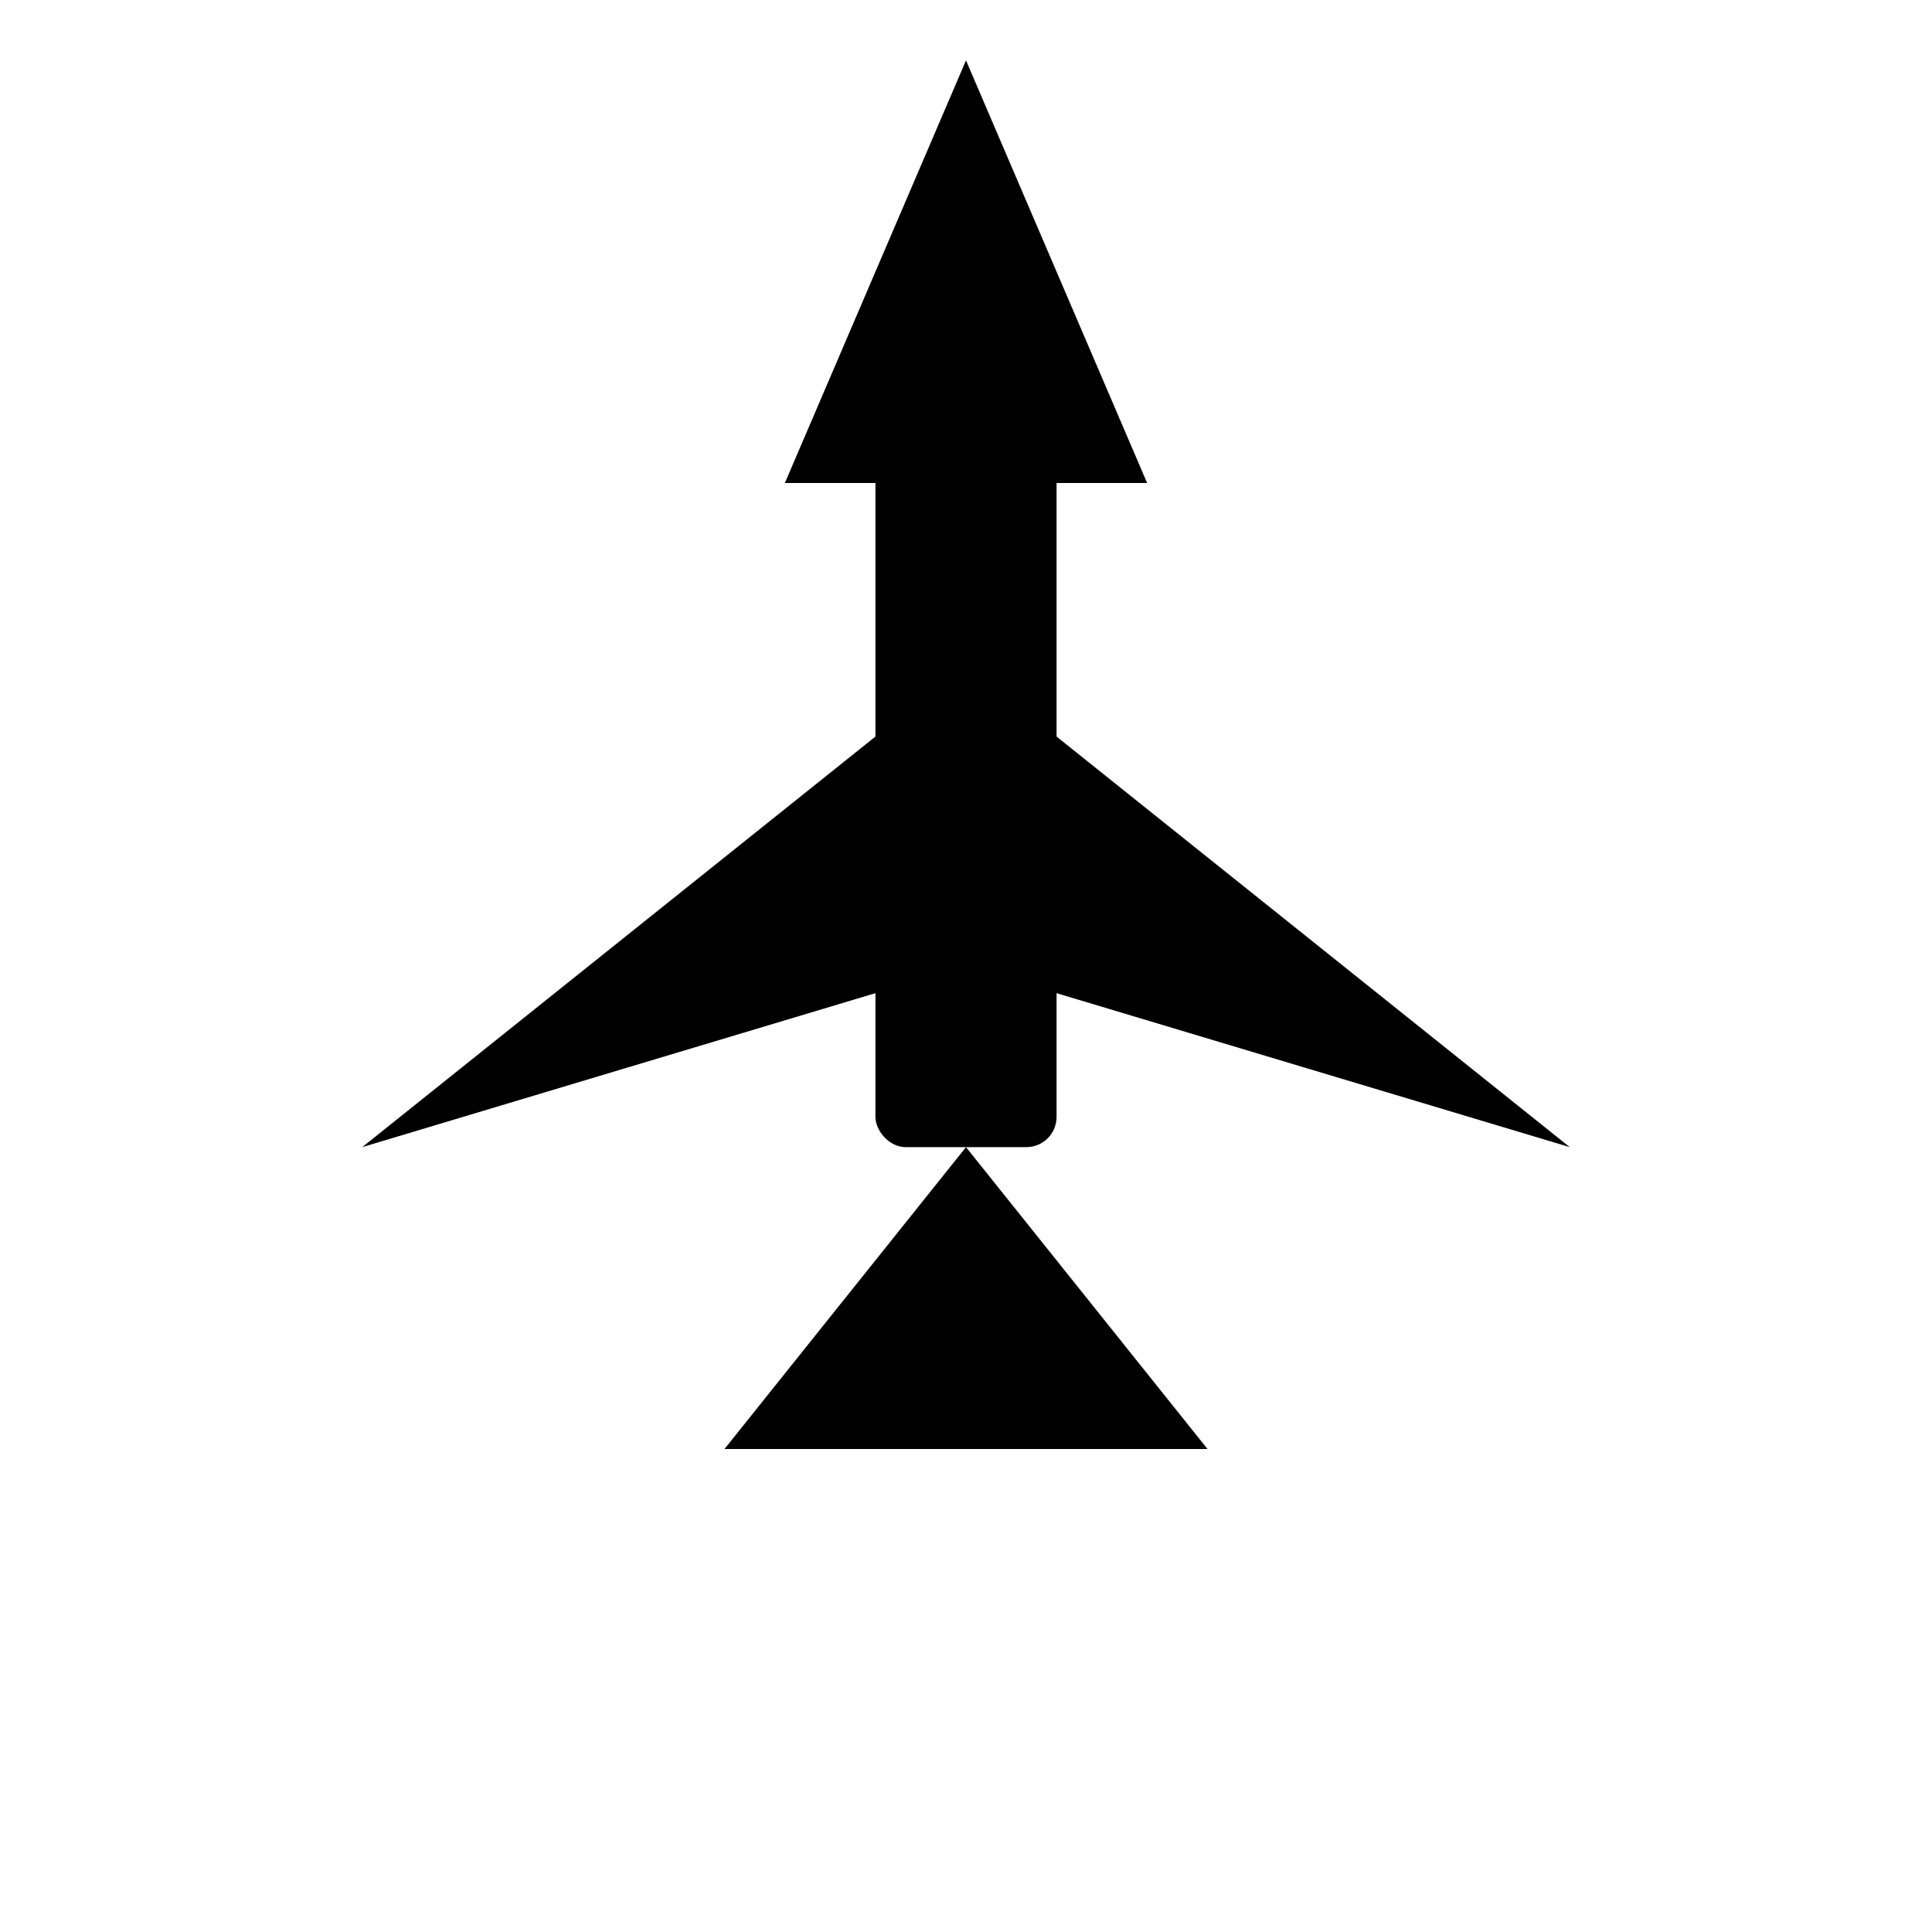
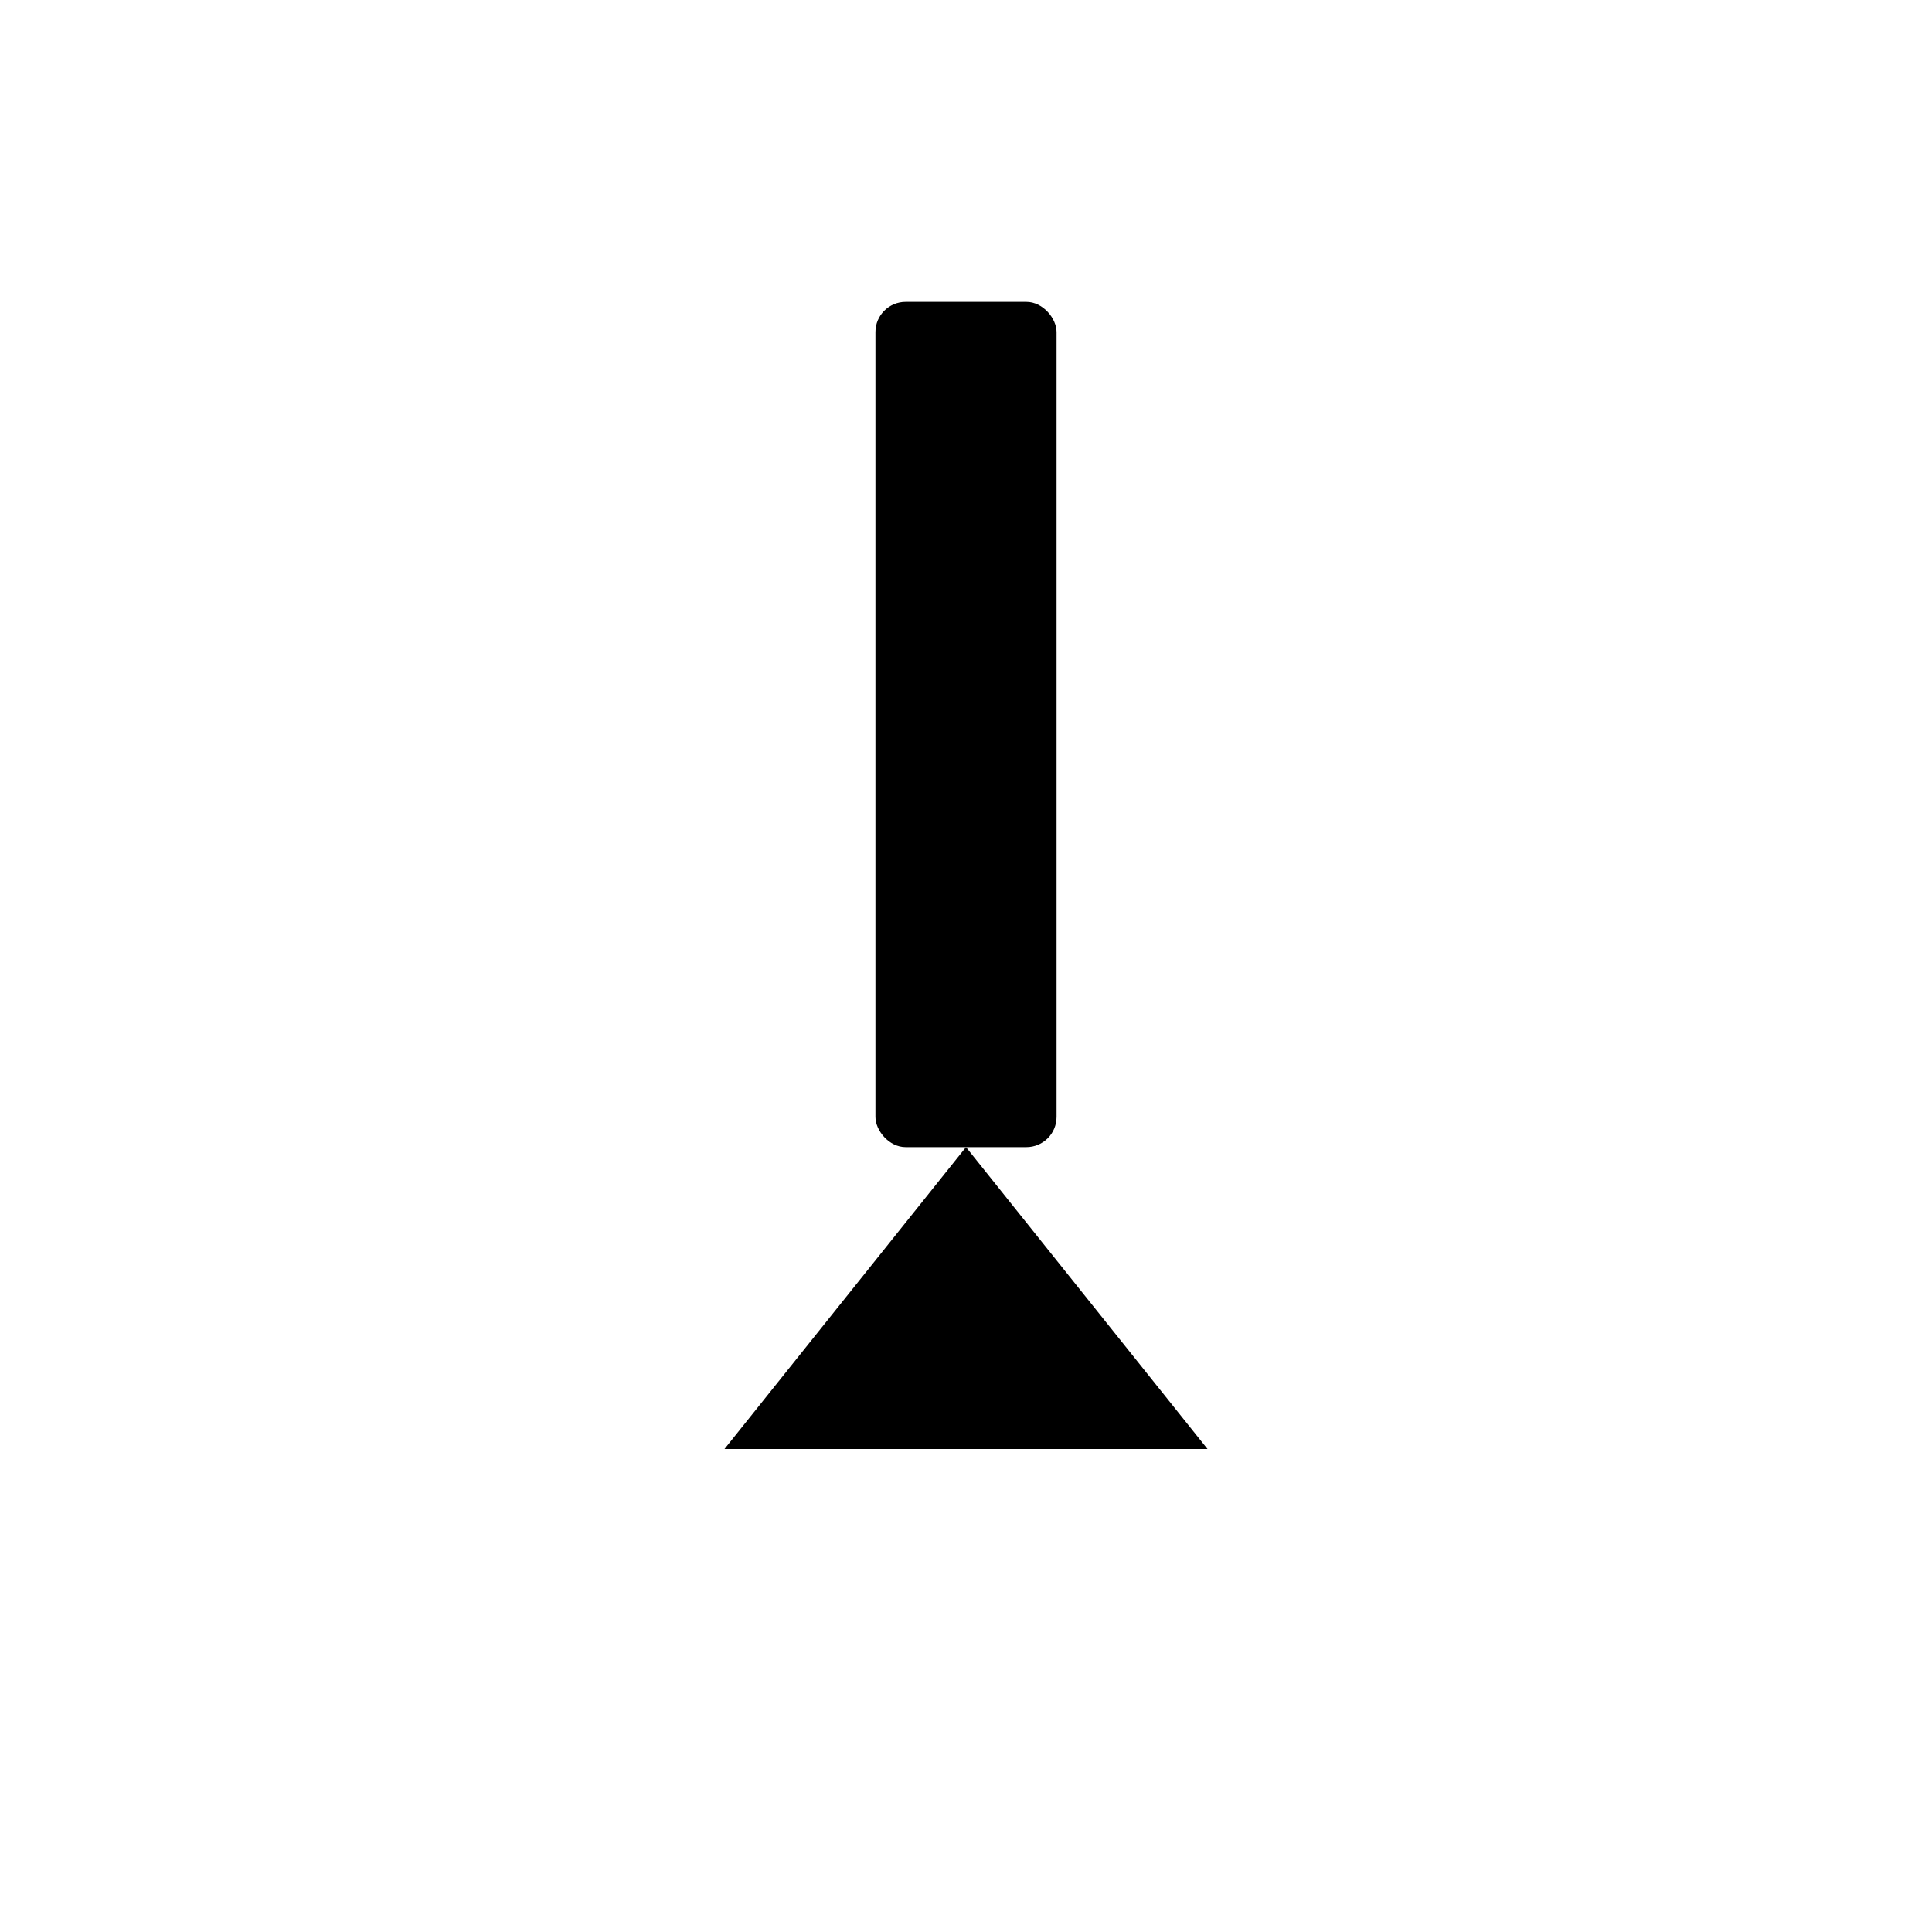
<svg xmlns="http://www.w3.org/2000/svg" viewBox="0 0 64 64" width="64" height="64" fill="currentColor">
  <rect x="29" y="10" width="6" height="28" rx="1" />
-   <polygon points="32 2 38 16 26 16" />
-   <polygon points="32 22 12 38 32 32" />
-   <polygon points="32 22 52 38 32 32" />
  <polygon points="32 38 40 48 24 48" />
</svg>